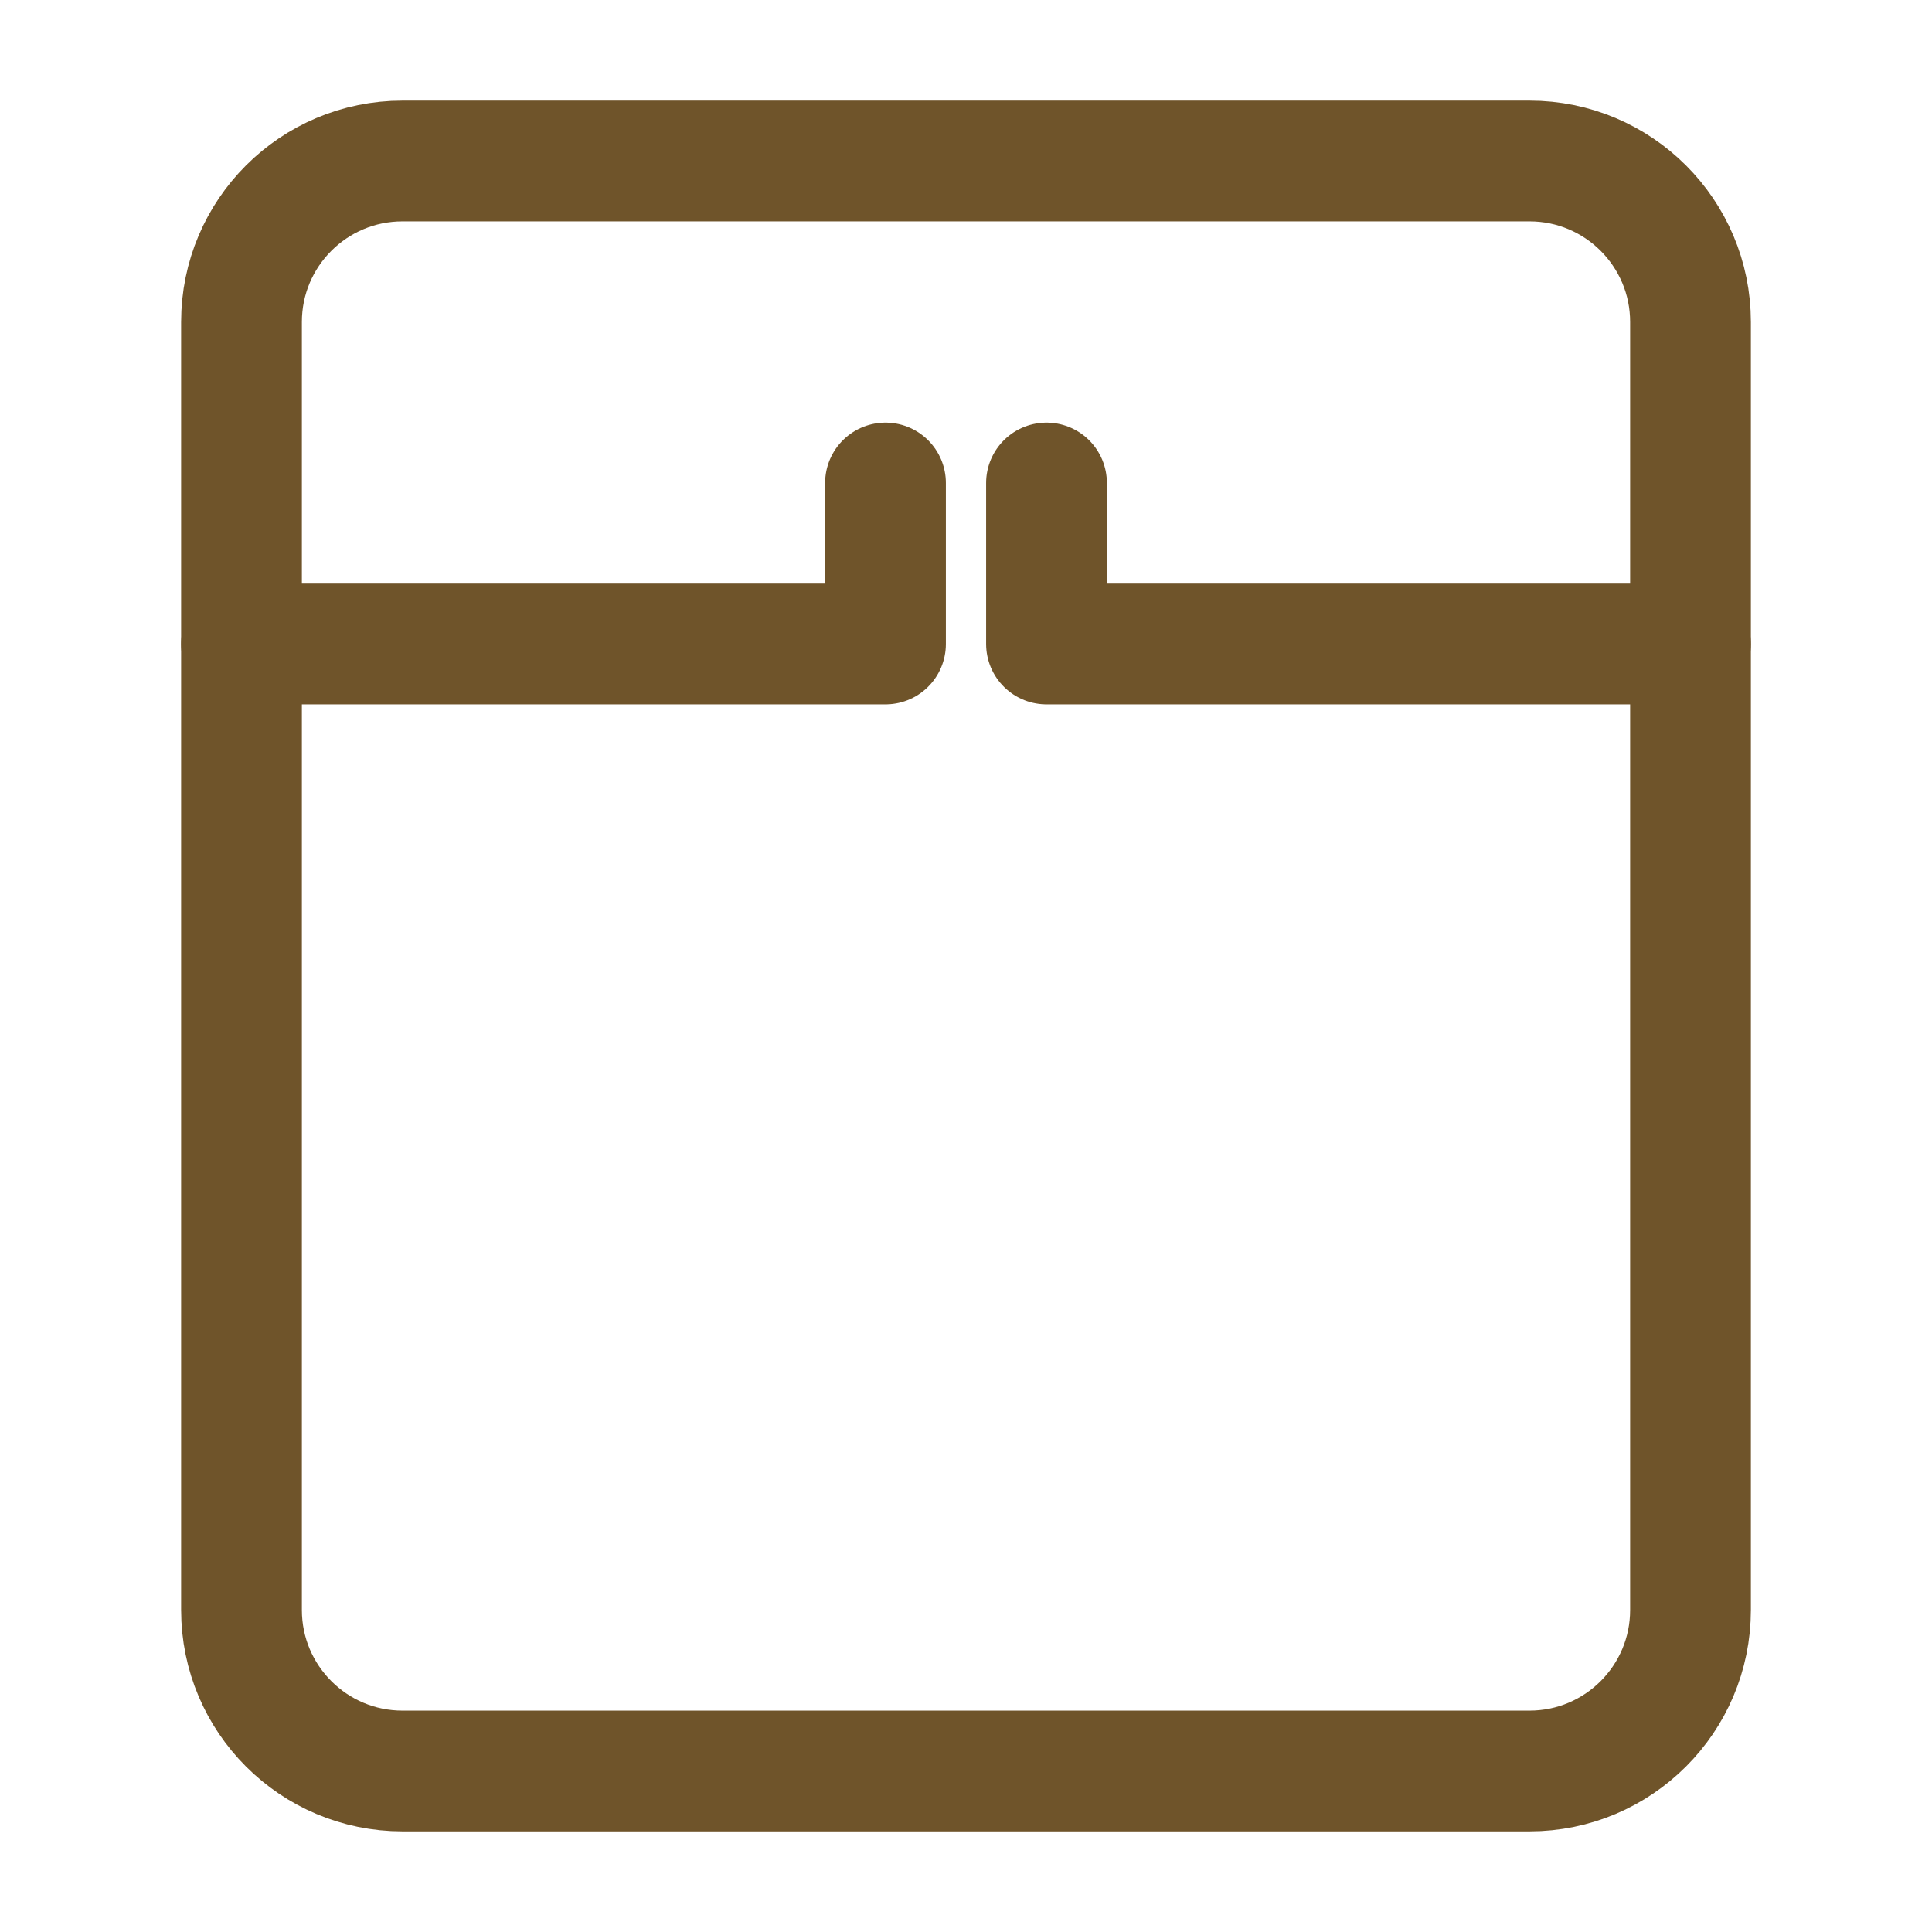
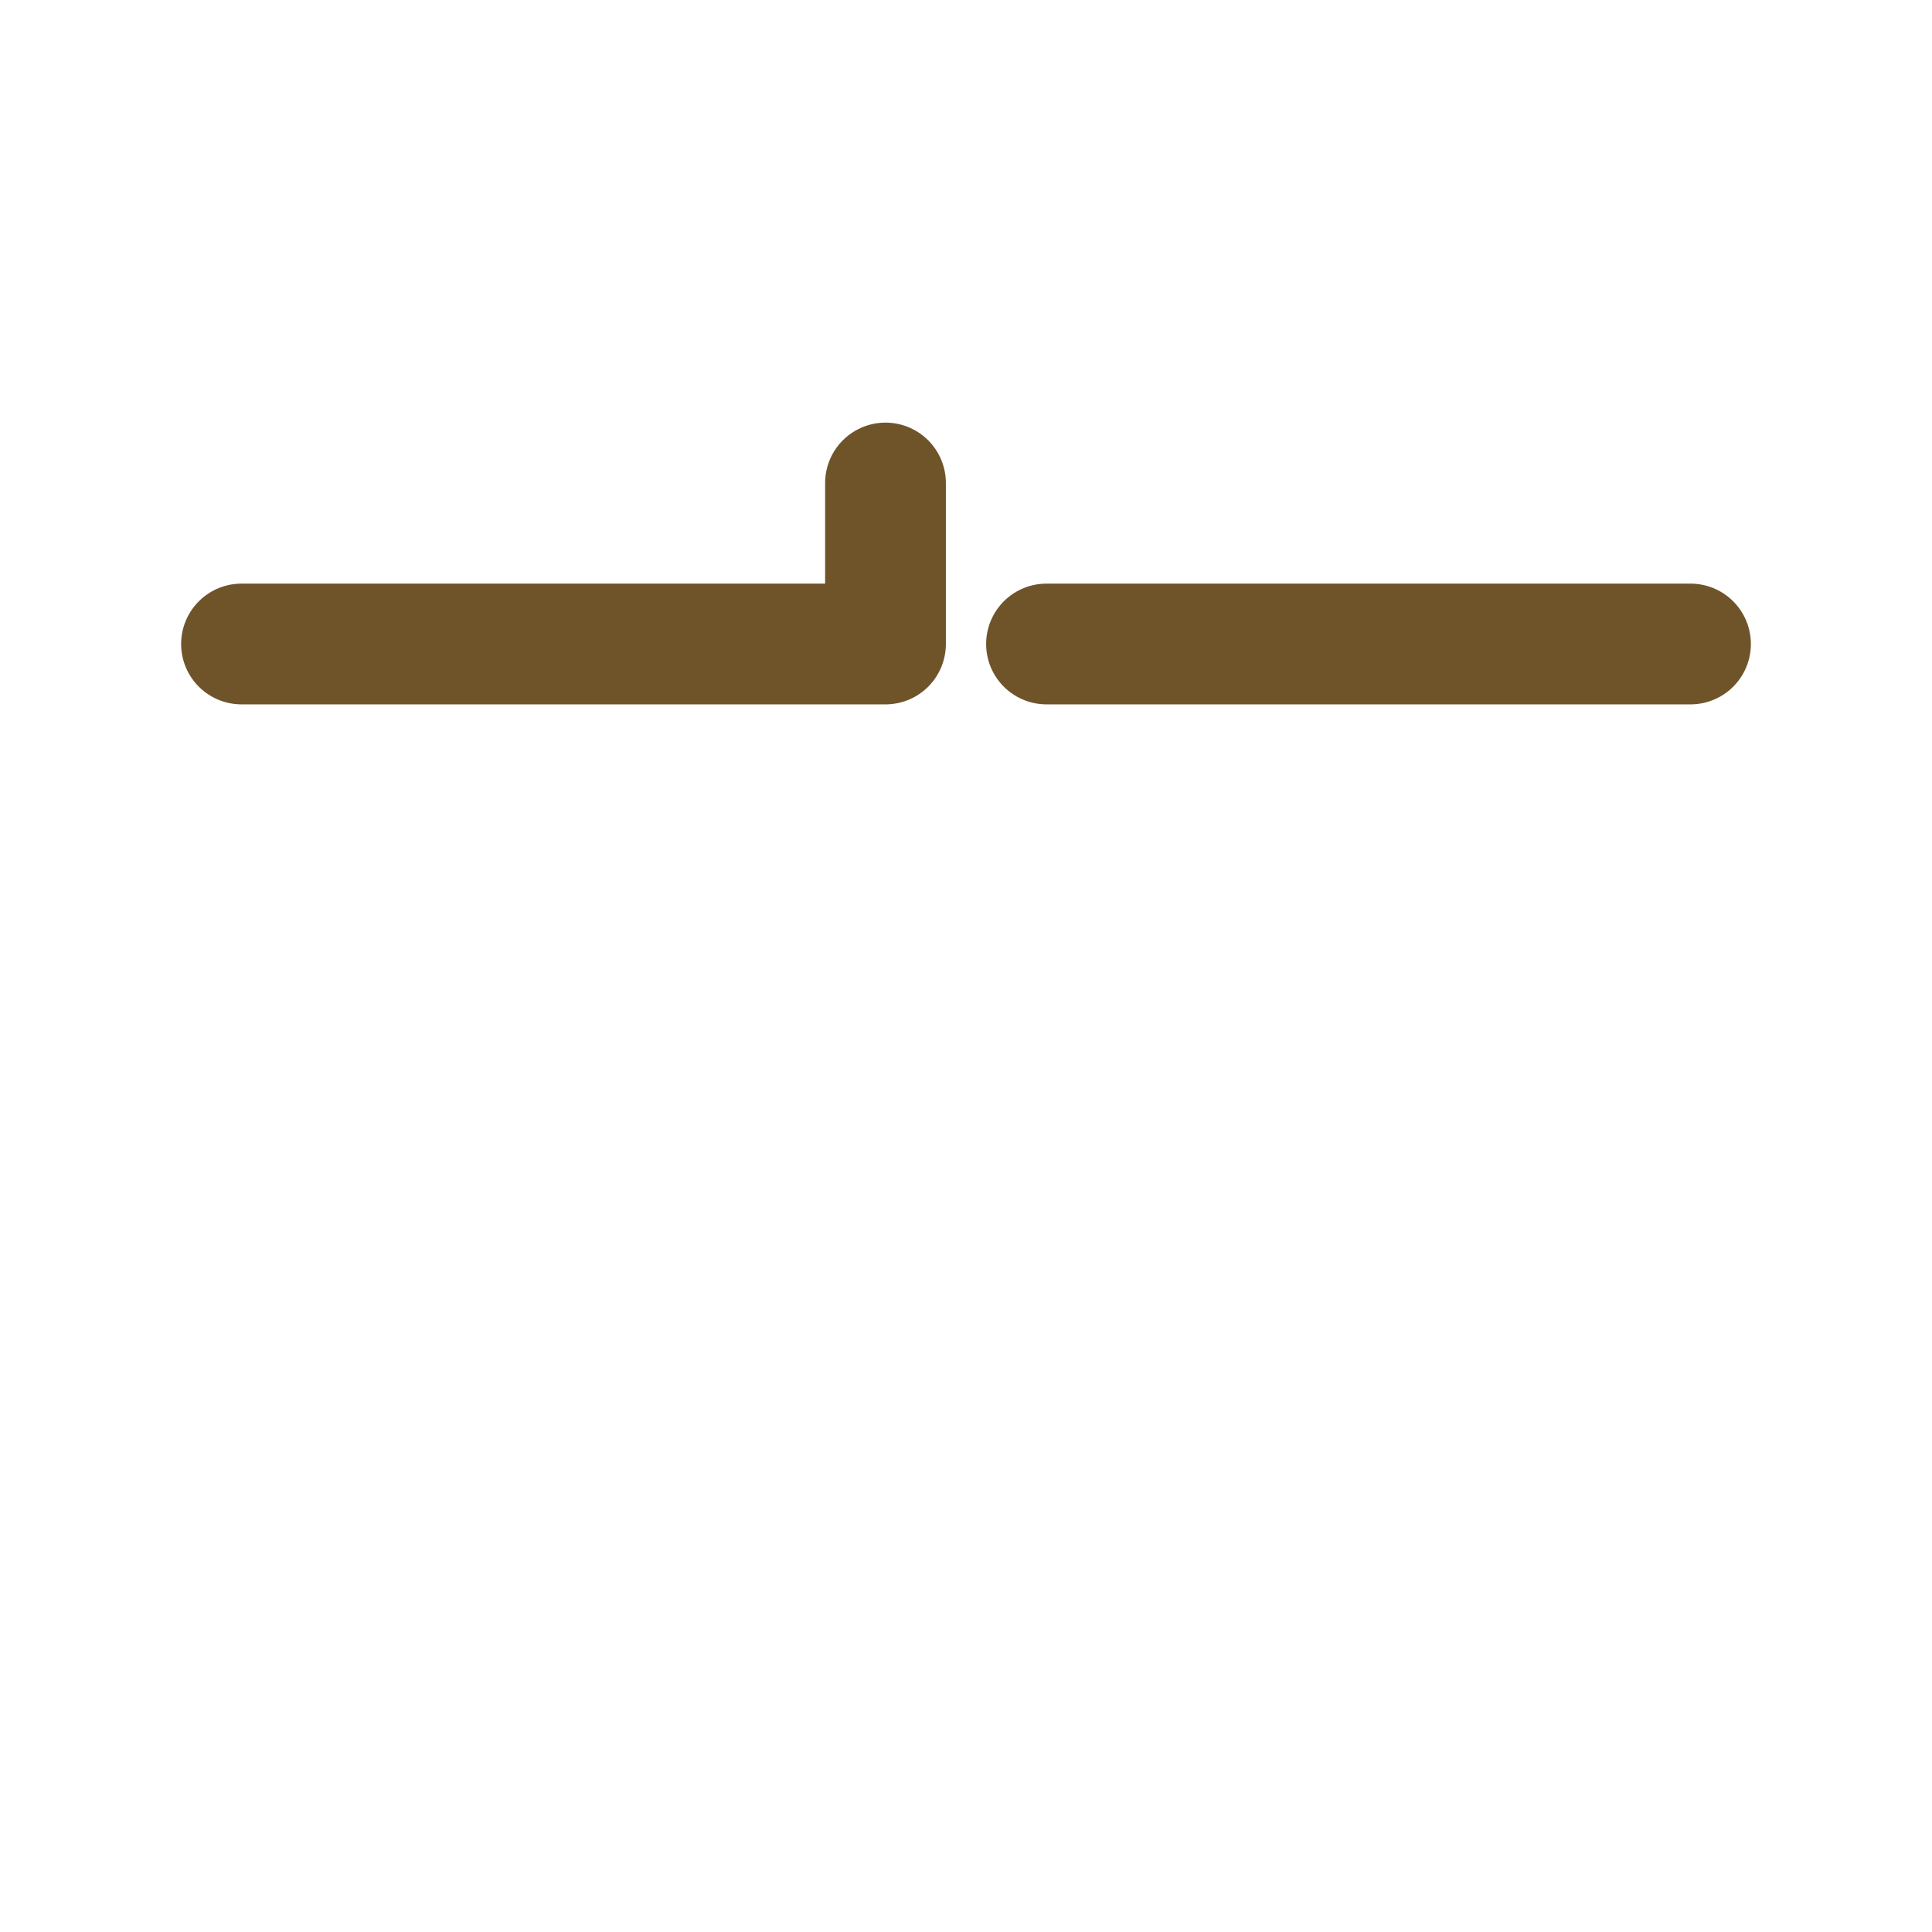
<svg xmlns="http://www.w3.org/2000/svg" width="18" height="18" viewBox="0 0 18 18" fill="none">
-   <path d="M15.75 3V15C15.75 15.828 15.078 16.5 14.25 16.5H3.75C2.922 16.5 2.25 15.828 2.25 15V3C2.25 2.171 2.922 1.5 3.75 1.5H14.25C15.078 1.5 15.75 2.171 15.75 3Z" stroke="#6F542A" stroke-width="1.125" stroke-linecap="round" stroke-linejoin="round" />
  <path d="M2.25 6L8.25 6L8.25 4.5" stroke="#6F542A" stroke-width="1.125" stroke-linecap="round" stroke-linejoin="round" />
-   <path d="M15.75 6L9.75 6L9.75 4.5" stroke="#6F542A" stroke-width="1.125" stroke-linecap="round" stroke-linejoin="round" />
+   <path d="M15.75 6L9.75 6" stroke="#6F542A" stroke-width="1.125" stroke-linecap="round" stroke-linejoin="round" />
</svg>